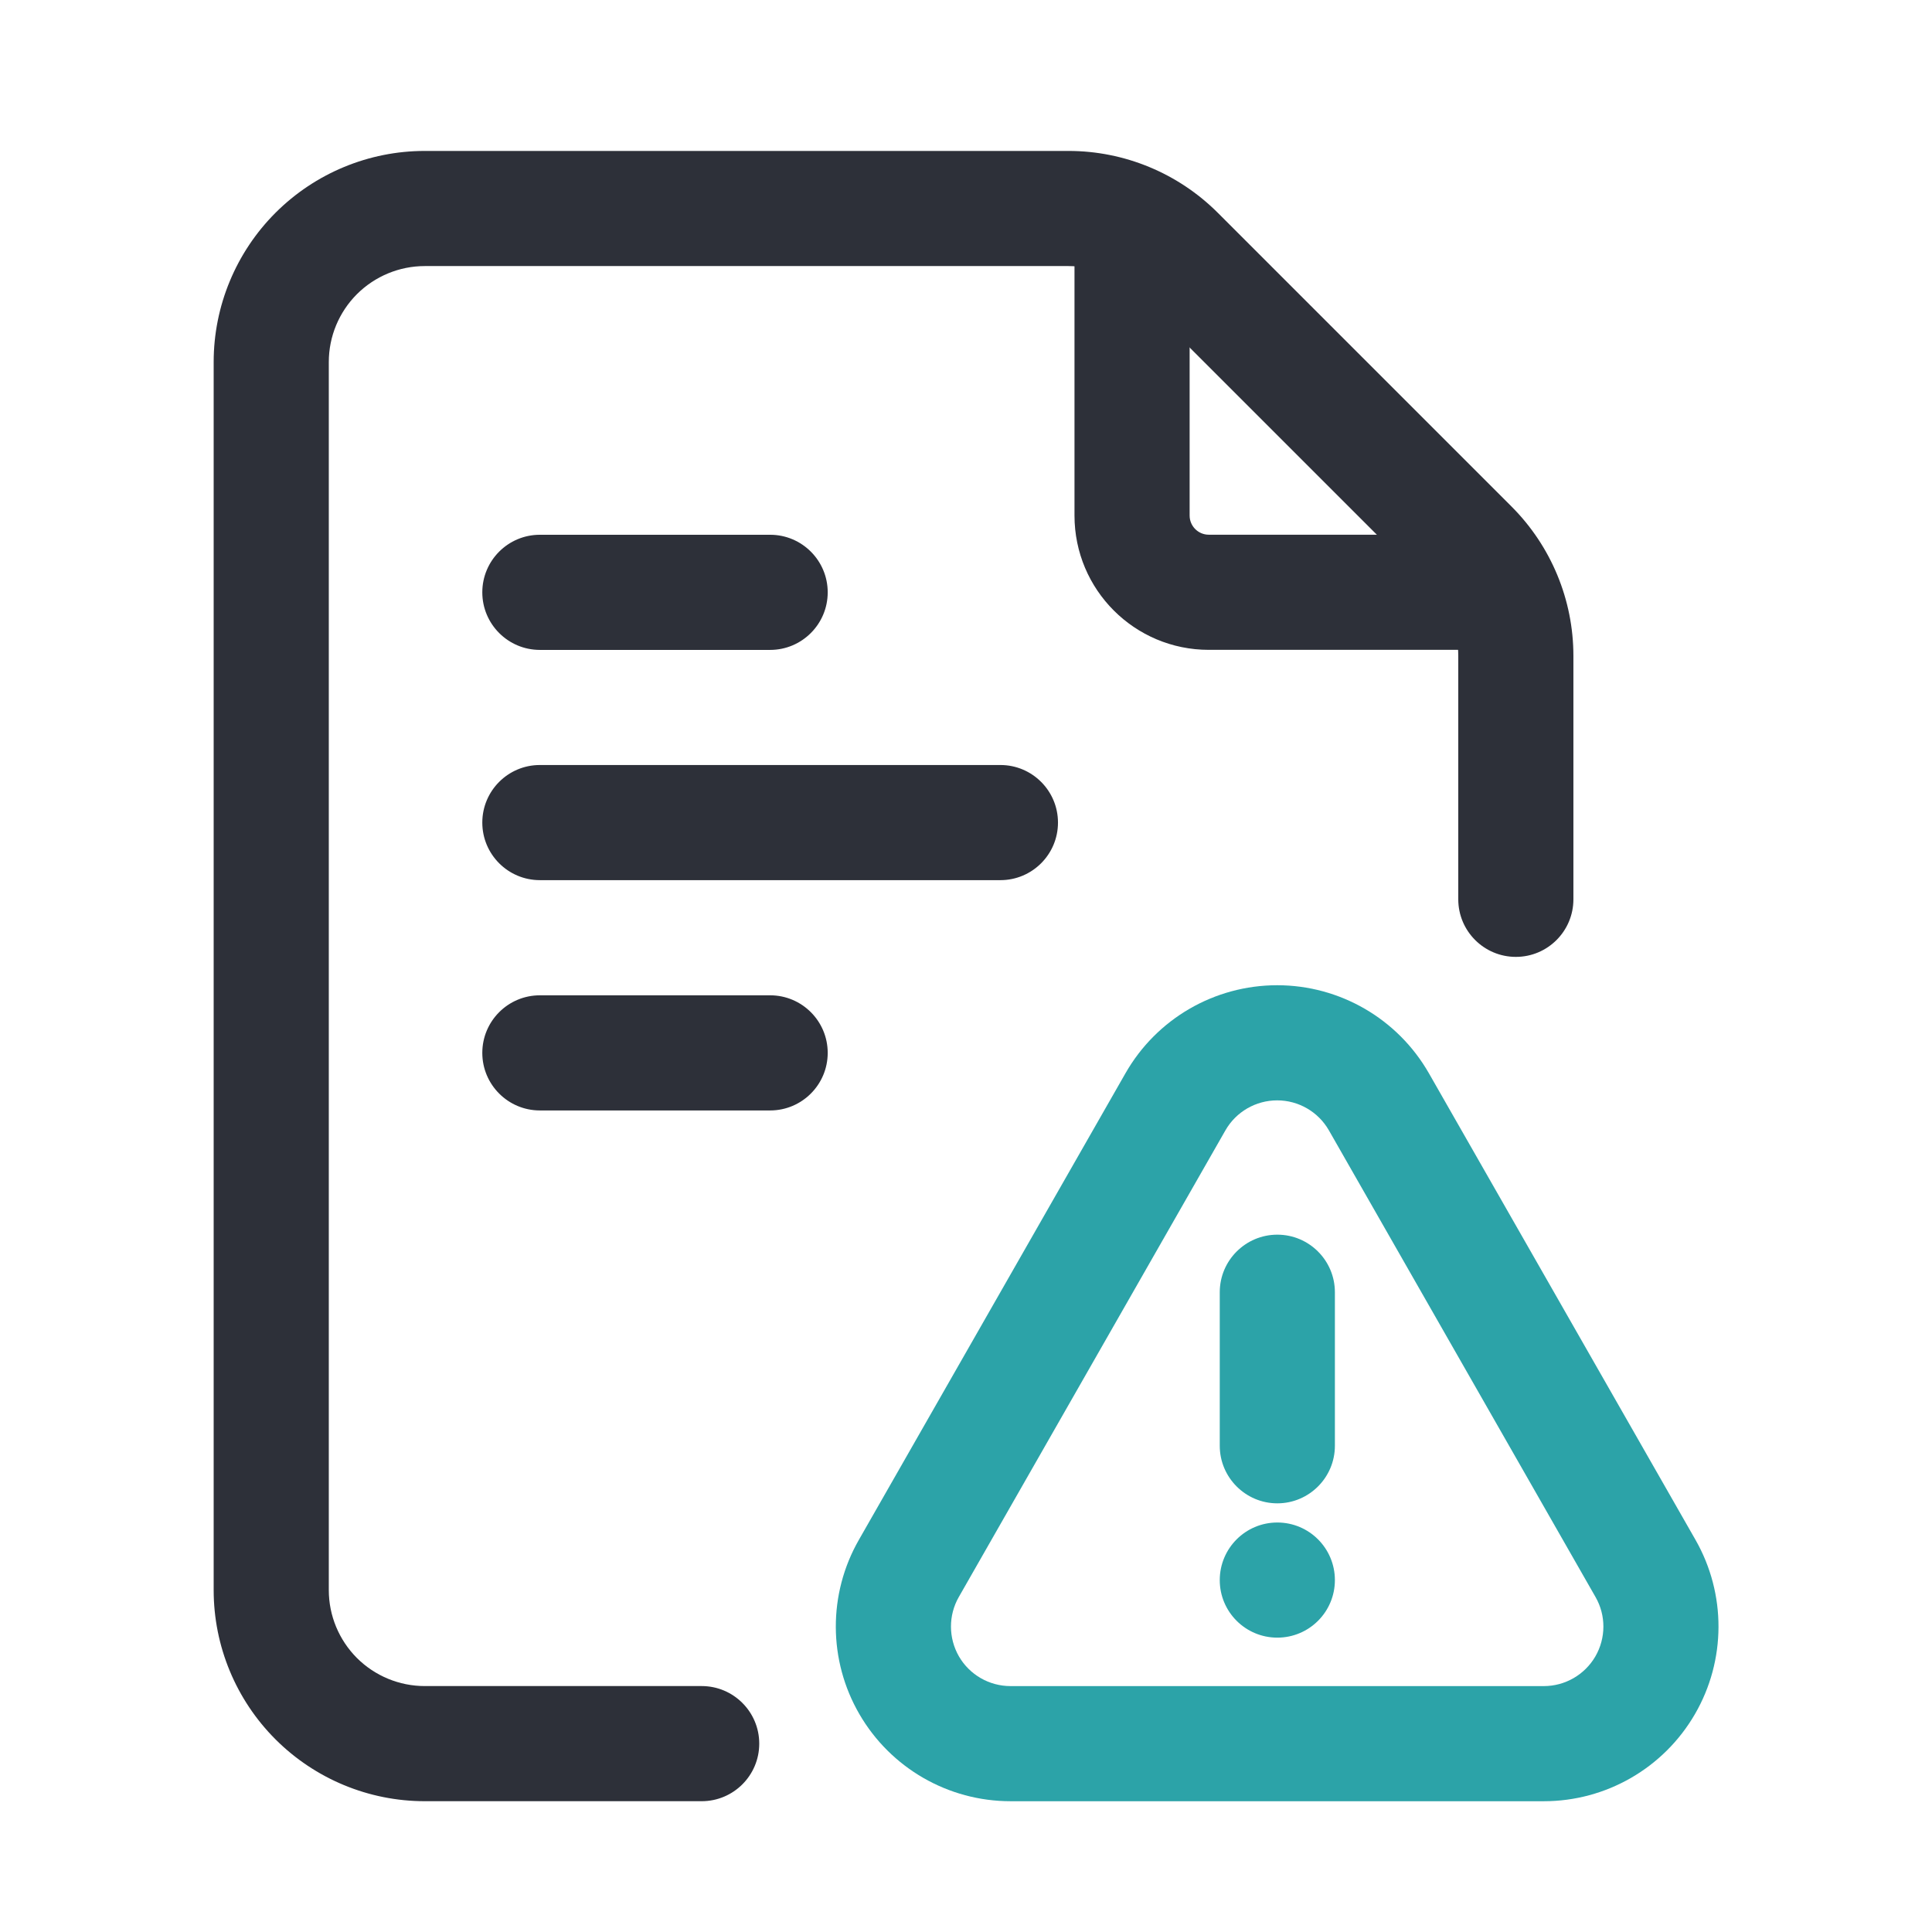
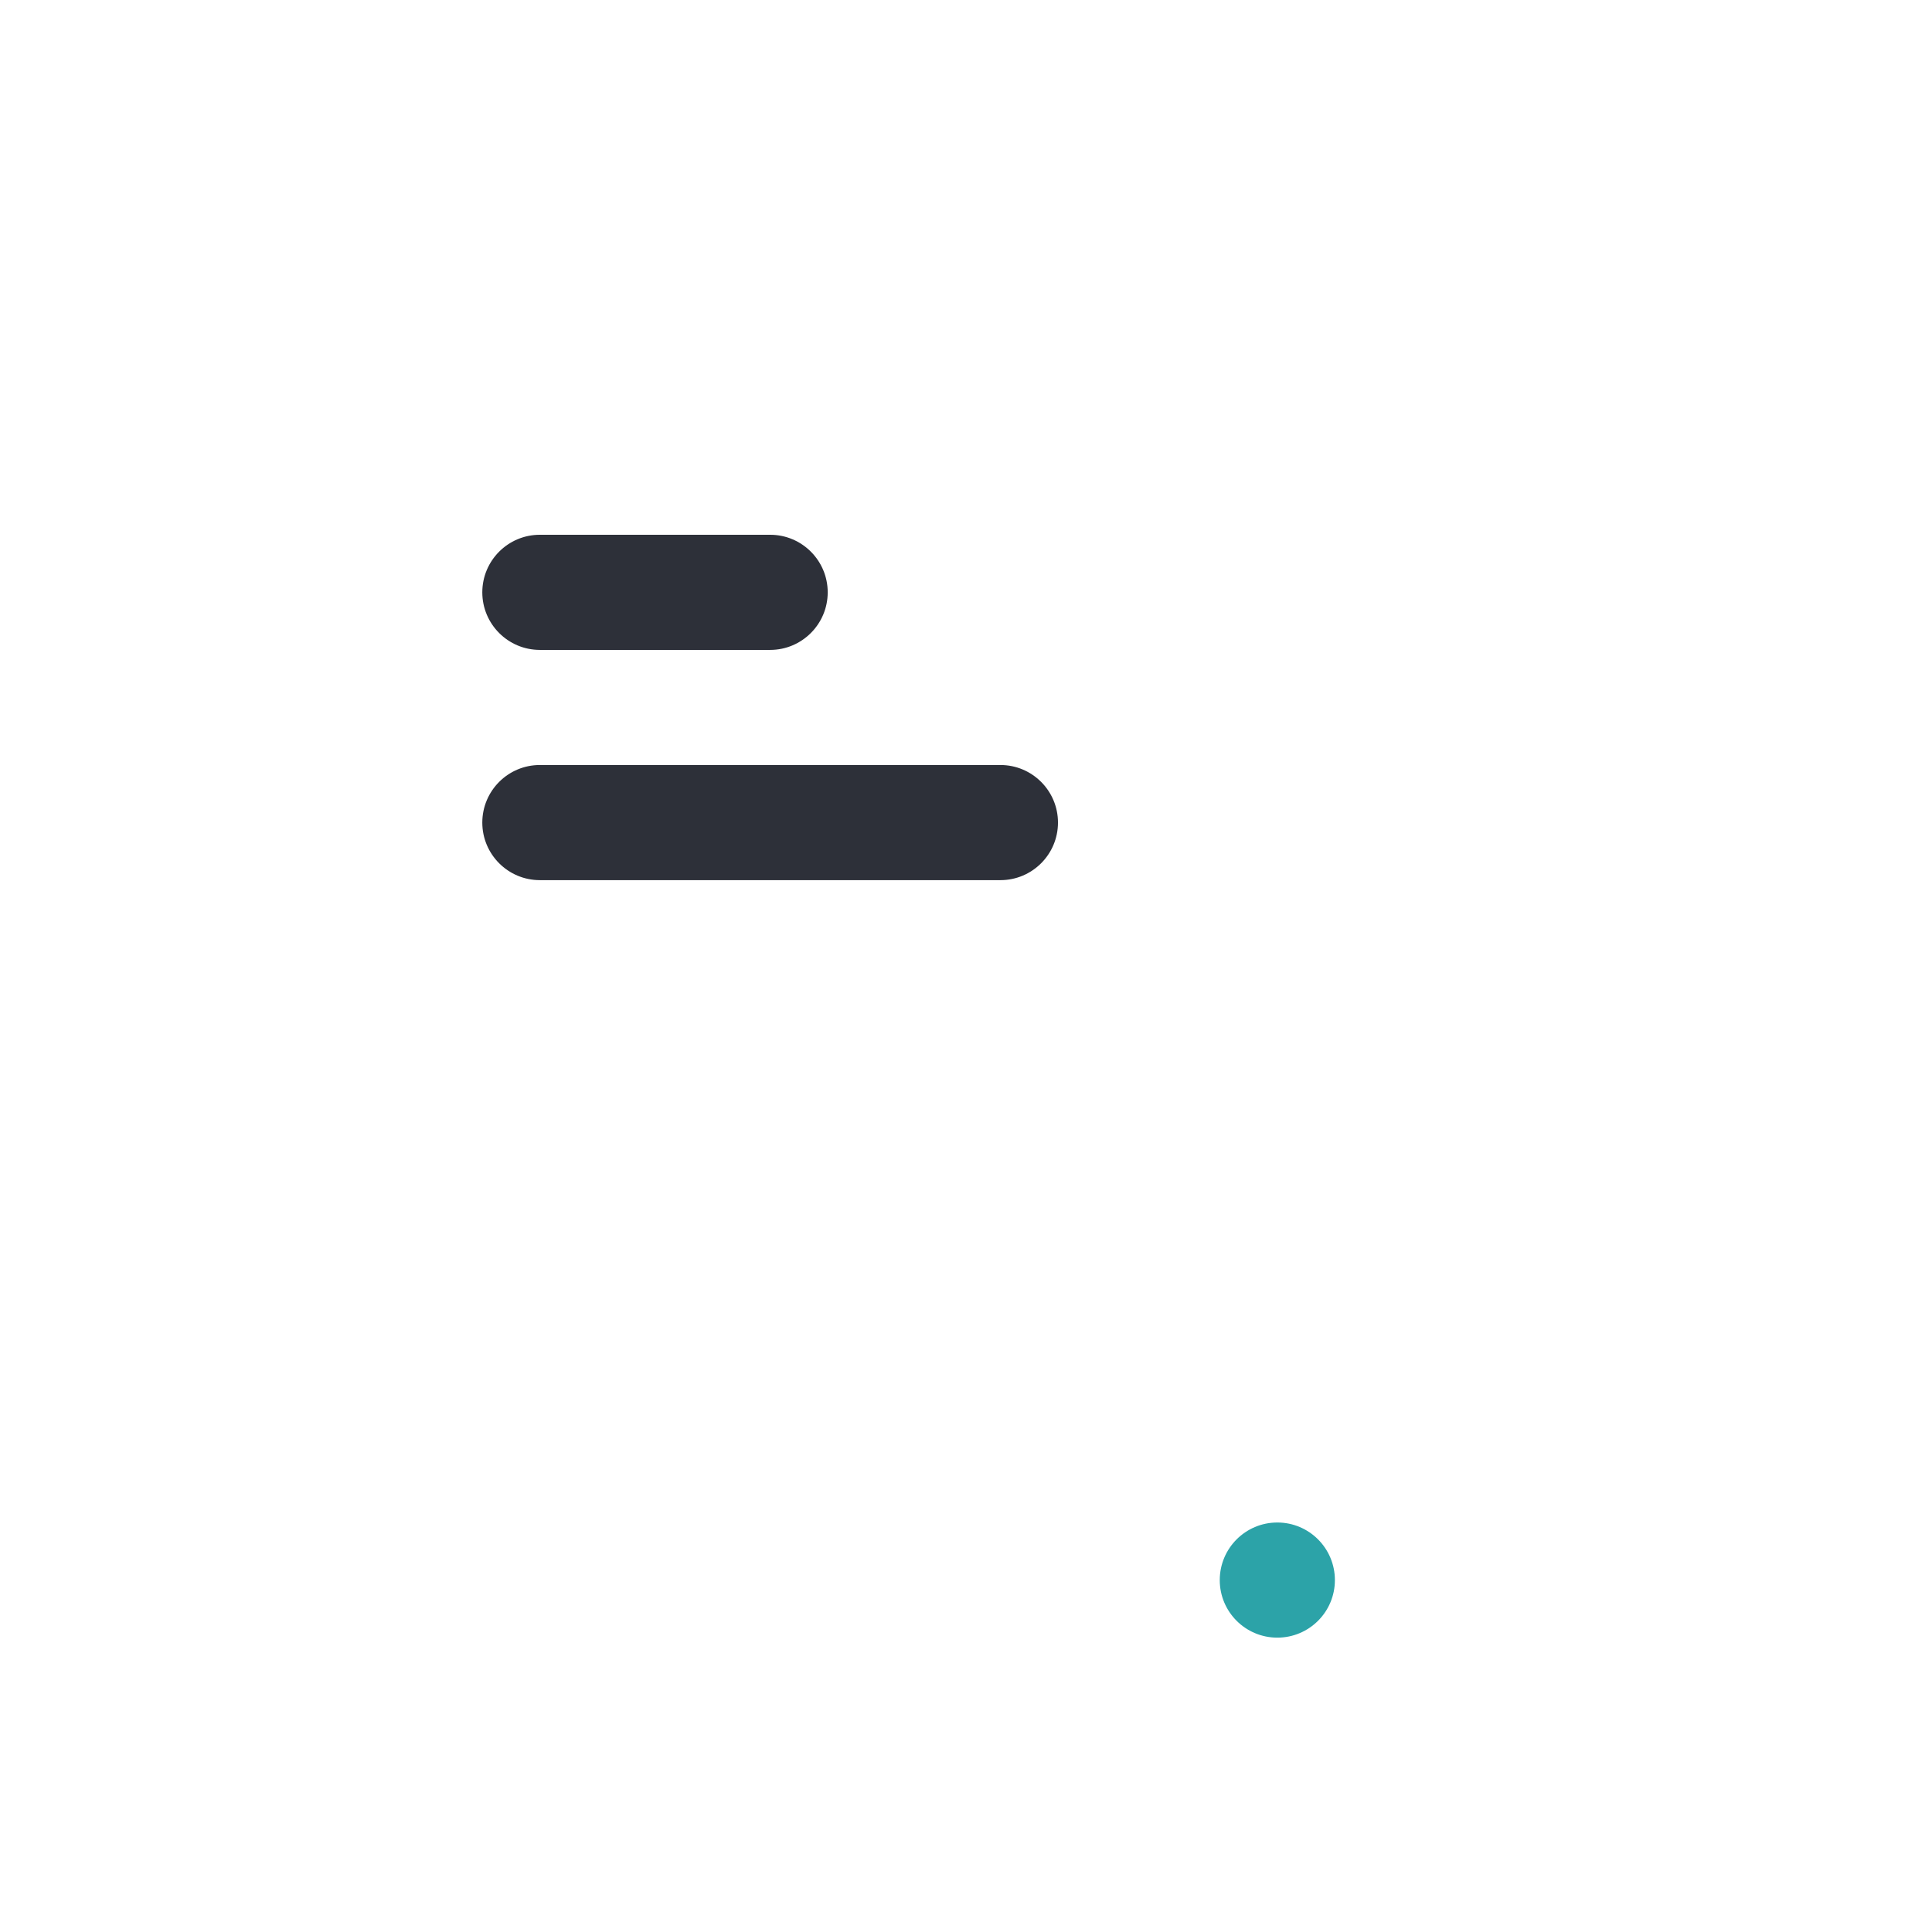
<svg xmlns="http://www.w3.org/2000/svg" width="64" height="64" viewBox="0 0 64 64" fill="none">
-   <path fill-rule="evenodd" clip-rule="evenodd" d="M51.142 59.668H33.475C31.411 59.668 29.504 58.569 28.469 56.784C27.434 55.002 27.426 52.8 28.451 51.01L37.284 35.551C38.314 33.748 40.231 32.637 42.309 32.637C44.383 32.637 46.3 33.748 47.333 35.551L56.166 51.01C57.188 52.8 57.181 55.002 56.146 56.784C55.111 58.569 53.204 59.668 51.142 59.668ZM51.142 55.854C51.843 55.854 52.494 55.48 52.848 54.872C53.201 54.262 53.204 53.512 52.853 52.902L44.02 37.442C43.669 36.83 43.015 36.451 42.309 36.451C41.599 36.451 40.946 36.83 40.595 37.442L31.762 52.902C31.413 53.512 31.416 54.262 31.767 54.872C32.12 55.48 32.771 55.854 33.475 55.854H51.142Z" fill="#2CA3A8" />
-   <path fill-rule="evenodd" clip-rule="evenodd" d="M40.406 42.807C40.406 41.755 41.261 40.9 42.313 40.9C43.366 40.9 44.22 41.755 44.22 42.807V47.893C44.22 48.943 43.366 49.8 42.313 49.8C41.261 49.8 40.406 48.943 40.406 47.893V42.807Z" fill="#2CA3A8" />
  <path d="M42.313 54.249C43.367 54.249 44.22 53.396 44.22 52.343C44.22 51.289 43.367 50.435 42.313 50.435C41.26 50.435 40.406 51.289 40.406 52.343C40.406 53.396 41.26 54.249 42.313 54.249Z" fill="#2CA3A8" />
-   <path fill-rule="evenodd" clip-rule="evenodd" d="M52.121 29.791C52.121 30.844 51.267 31.698 50.215 31.698C49.162 31.698 48.307 30.844 48.307 29.791V21.726C48.307 20.884 47.972 20.076 47.377 19.48L37.641 9.745C37.046 9.15 36.237 8.814 35.396 8.814H14.07C13.229 8.814 12.42 9.15 11.823 9.745C11.228 10.342 10.892 11.148 10.892 11.992V52.675C10.892 53.519 11.228 54.325 11.823 54.923C12.42 55.518 13.229 55.853 14.07 55.853H23.244C24.297 55.853 25.151 56.708 25.151 57.76C25.151 58.813 24.297 59.667 23.244 59.667H14.07C12.217 59.667 10.44 58.93 9.128 57.62C7.816 56.309 7.078 54.529 7.078 52.675V11.992C7.078 10.139 7.816 8.359 9.128 7.047C10.44 5.737 12.217 5 14.07 5H35.396C37.249 5 39.027 5.737 40.339 7.047L50.075 16.783C51.384 18.095 52.121 19.872 52.121 21.726V29.791Z" fill="#2D3039" />
-   <path fill-rule="evenodd" clip-rule="evenodd" d="M35.594 8.178C35.594 7.126 36.448 6.271 37.501 6.271C38.553 6.271 39.408 7.126 39.408 8.178V17.078C39.408 17.429 39.693 17.713 40.043 17.713H48.943C49.995 17.713 50.85 18.568 50.85 19.62C50.85 20.673 49.995 21.527 48.943 21.527H40.043C37.585 21.527 35.594 19.537 35.594 17.078V8.178Z" fill="#2D3039" />
  <path fill-rule="evenodd" clip-rule="evenodd" d="M17.884 21.529C16.831 21.529 15.977 20.674 15.977 19.622C15.977 18.569 16.831 17.715 17.884 17.715H25.512C26.564 17.715 27.419 18.569 27.419 19.622C27.419 20.674 26.564 21.529 25.512 21.529H17.884Z" fill="#2D3039" />
-   <path fill-rule="evenodd" clip-rule="evenodd" d="M17.884 36.785C16.831 36.785 15.977 35.93 15.977 34.878C15.977 33.825 16.831 32.971 17.884 32.971H25.512C26.564 32.971 27.419 33.825 27.419 34.878C27.419 35.93 26.564 36.785 25.512 36.785H17.884Z" fill="#2D3039" />
  <path fill-rule="evenodd" clip-rule="evenodd" d="M17.884 29.156C16.831 29.156 15.977 28.302 15.977 27.249C15.977 26.196 16.831 25.342 17.884 25.342H33.14C34.192 25.342 35.047 26.196 35.047 27.249C35.047 28.302 34.192 29.156 33.14 29.156H17.884Z" fill="#2D3039" />
</svg>